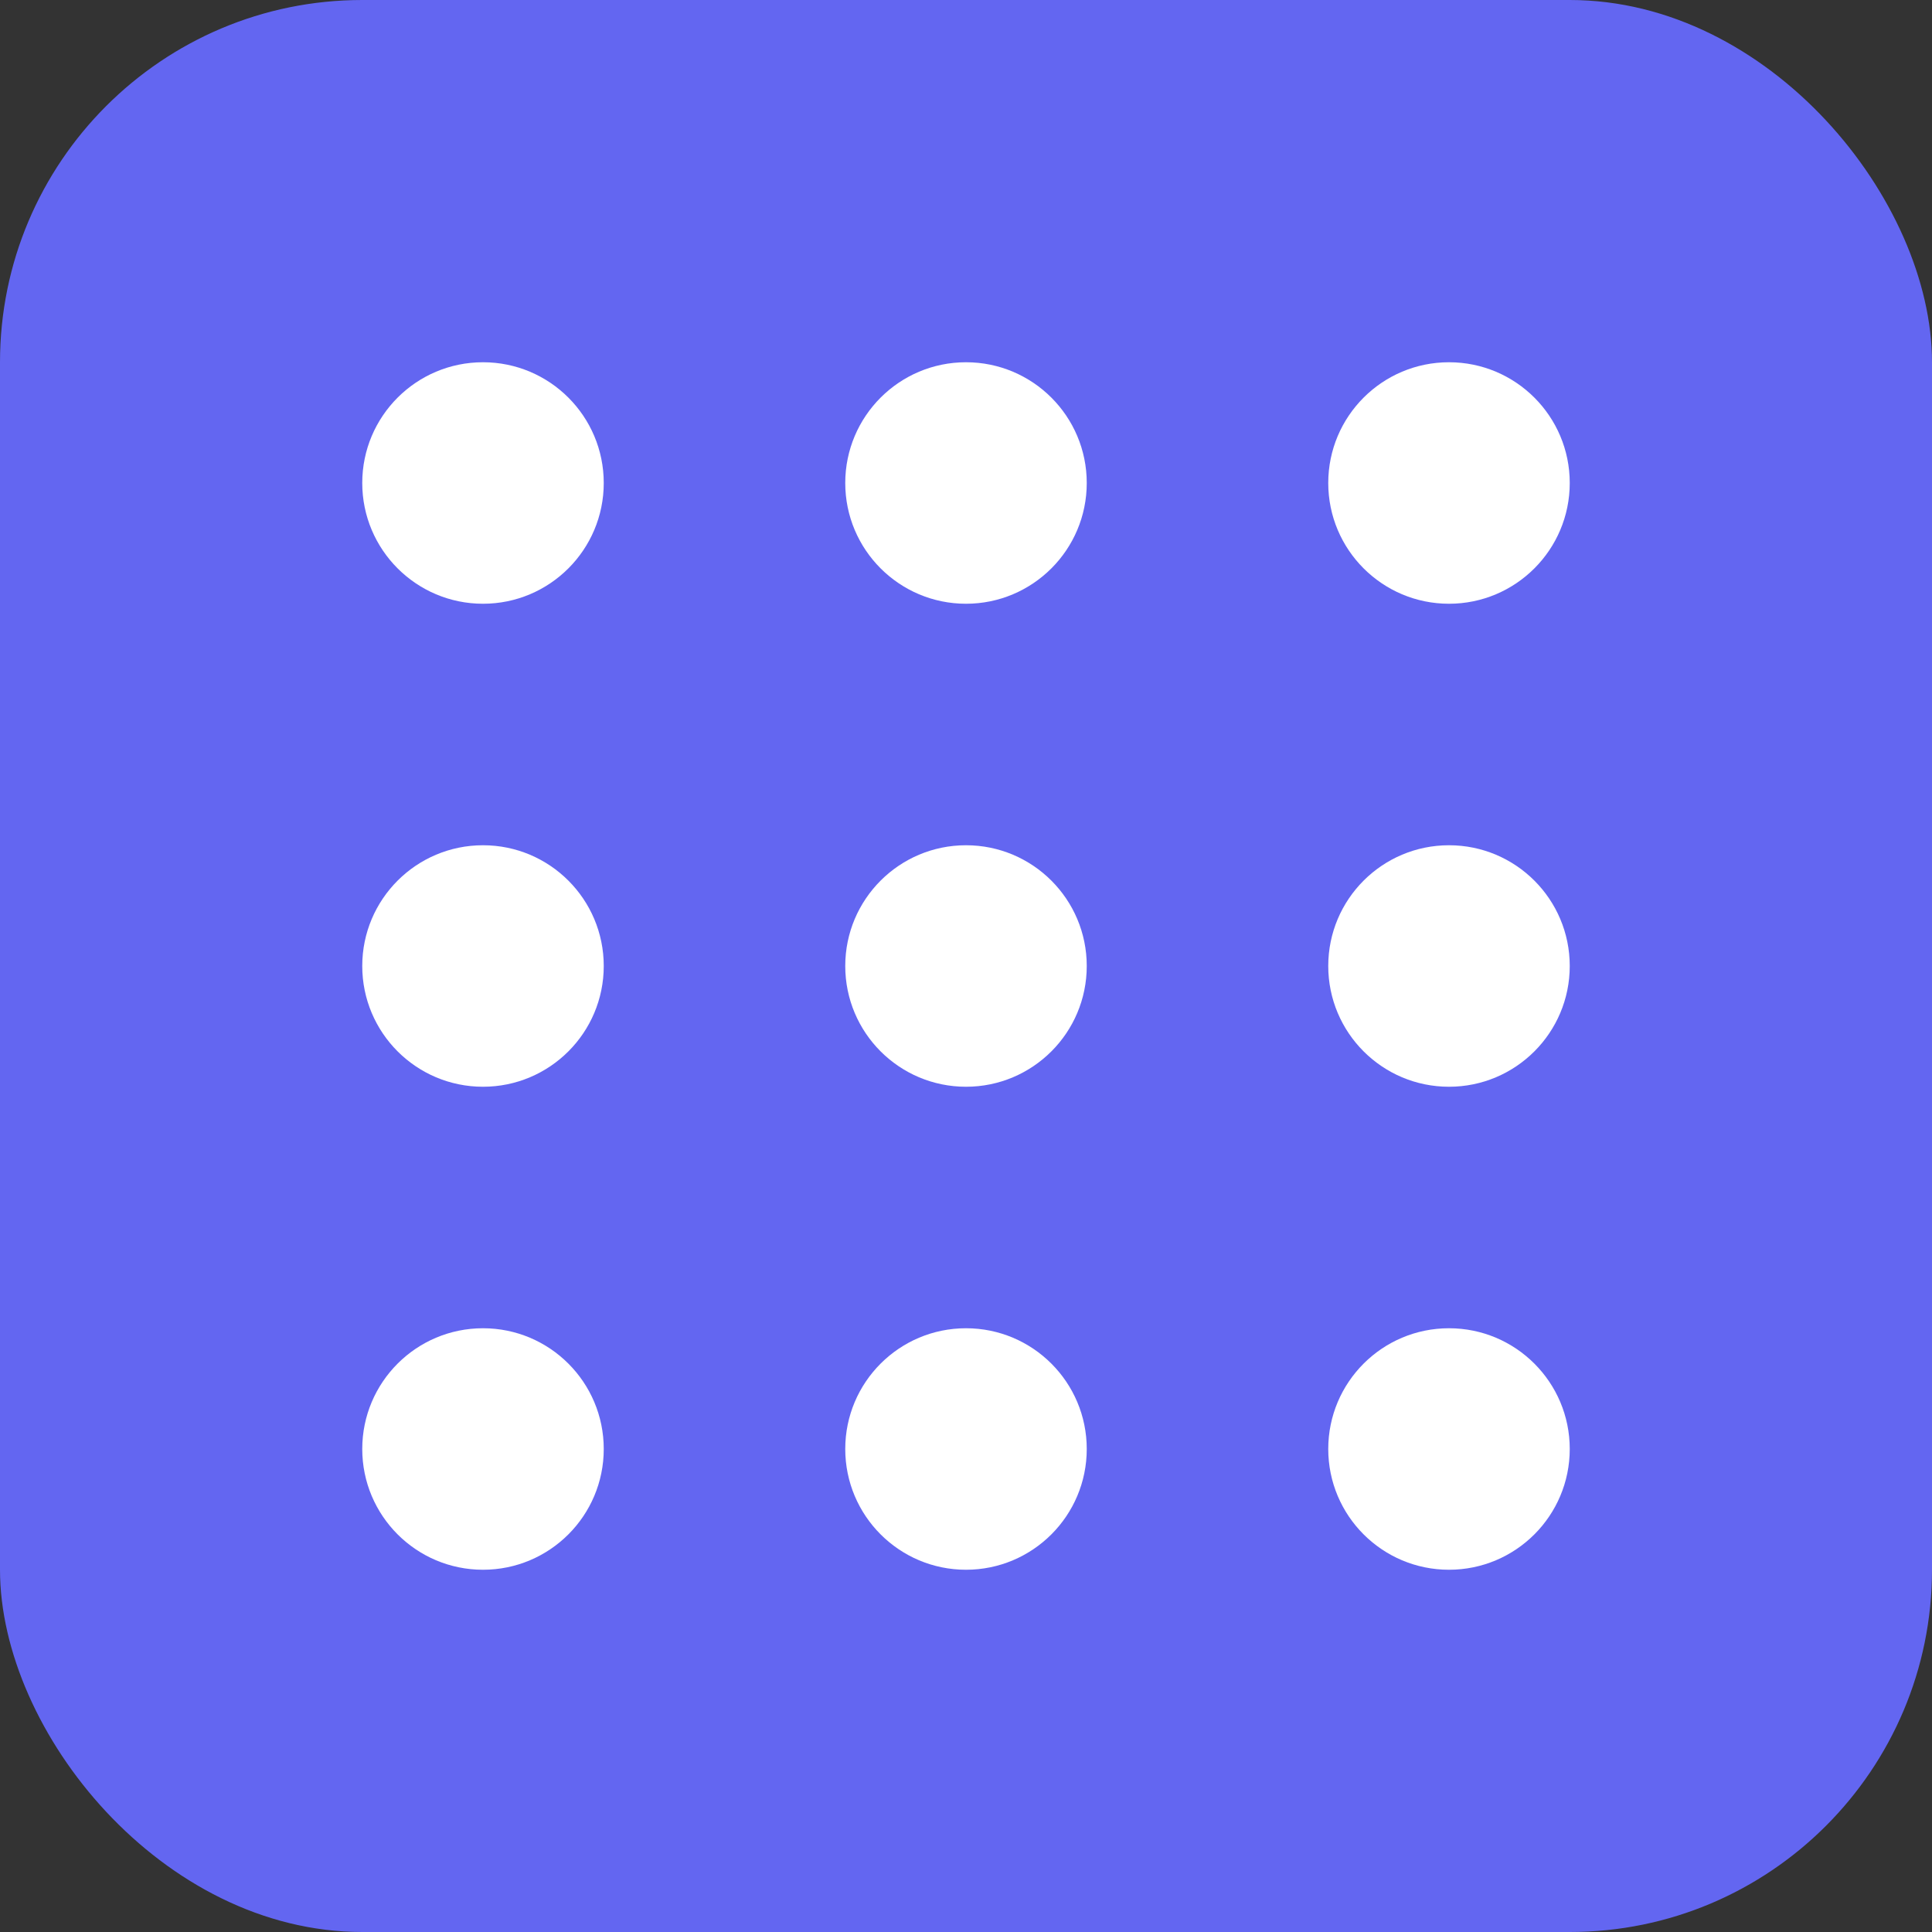
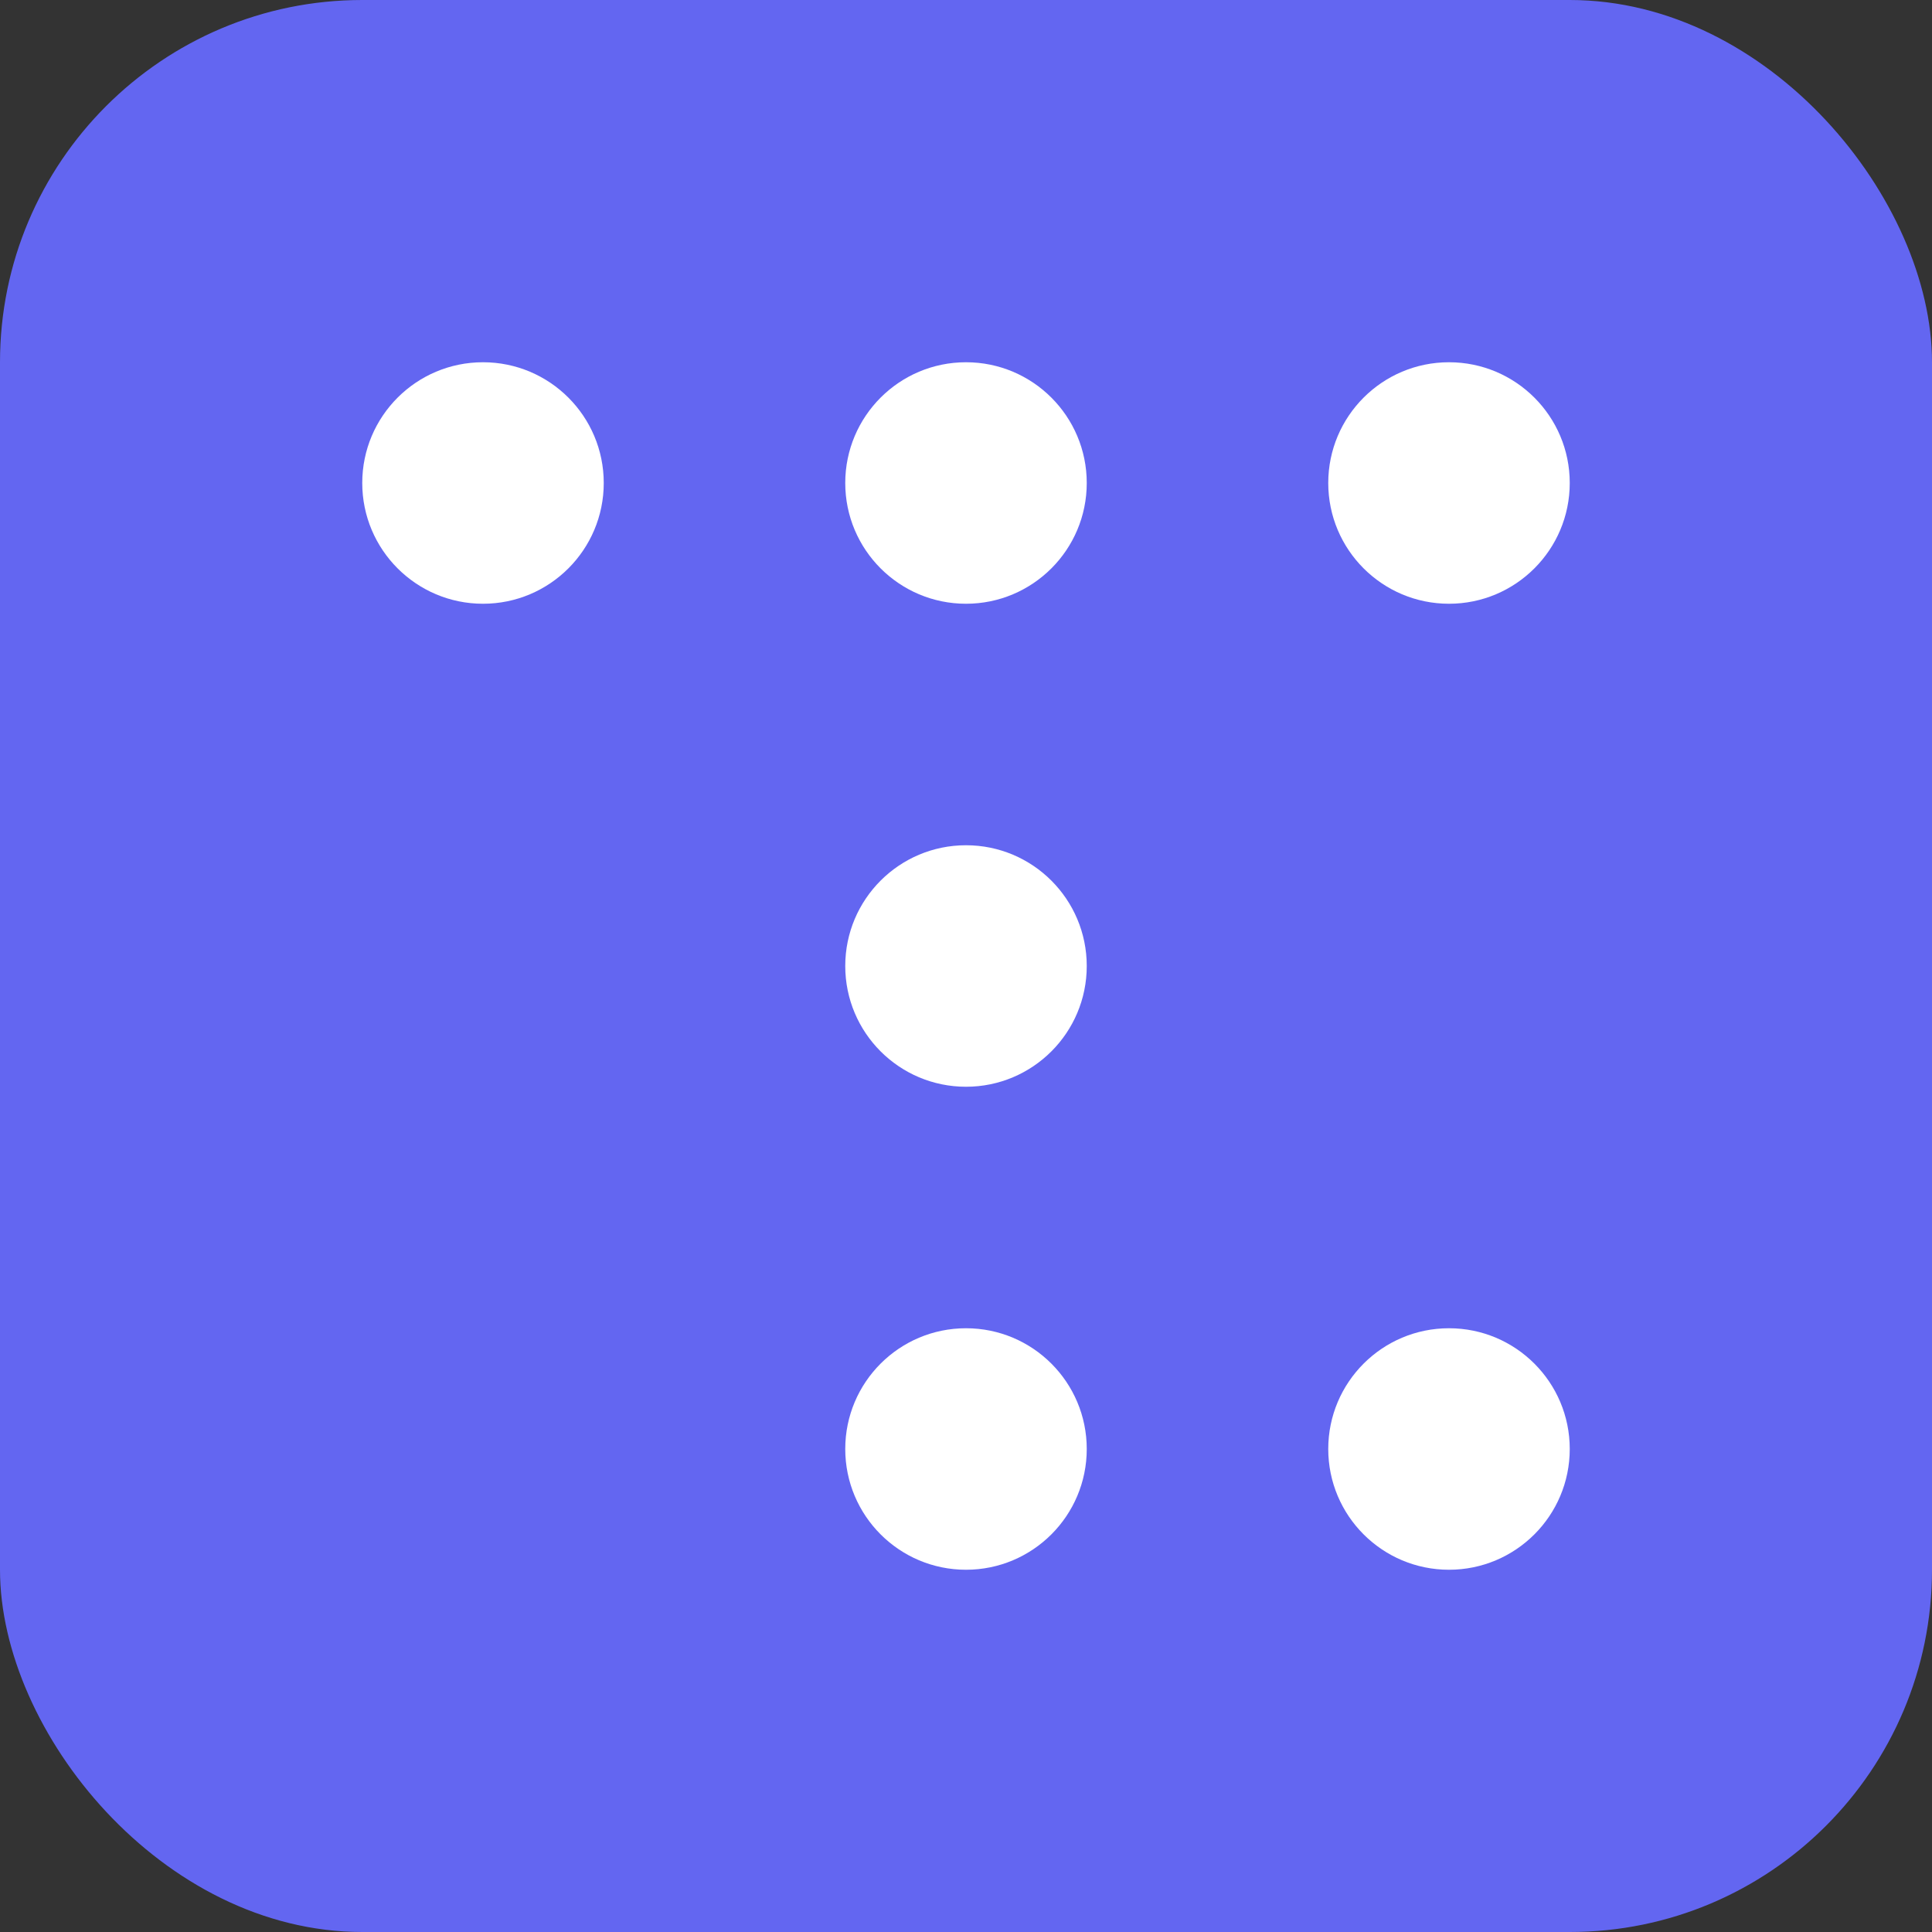
<svg xmlns="http://www.w3.org/2000/svg" width="256" height="256" viewBox="0 0 256 256">
  <rect x="0" y="0" width="256" height="256" fill="#333333" stroke="none" />
  <rect width="256" height="256" rx="48" fill="#6366F1" />
  <g fill="#fff">
    <circle cx="64" cy="64" r="16" />
    <circle cx="128" cy="64" r="16" />
    <circle cx="192" cy="64" r="16" />
-     <circle cx="64" cy="128" r="16" />
    <circle cx="128" cy="128" r="16" />
-     <circle cx="192" cy="128" r="16" />
-     <circle cx="64" cy="192" r="16" />
    <circle cx="128" cy="192" r="16" />
    <circle cx="192" cy="192" r="16" />
  </g>
</svg>